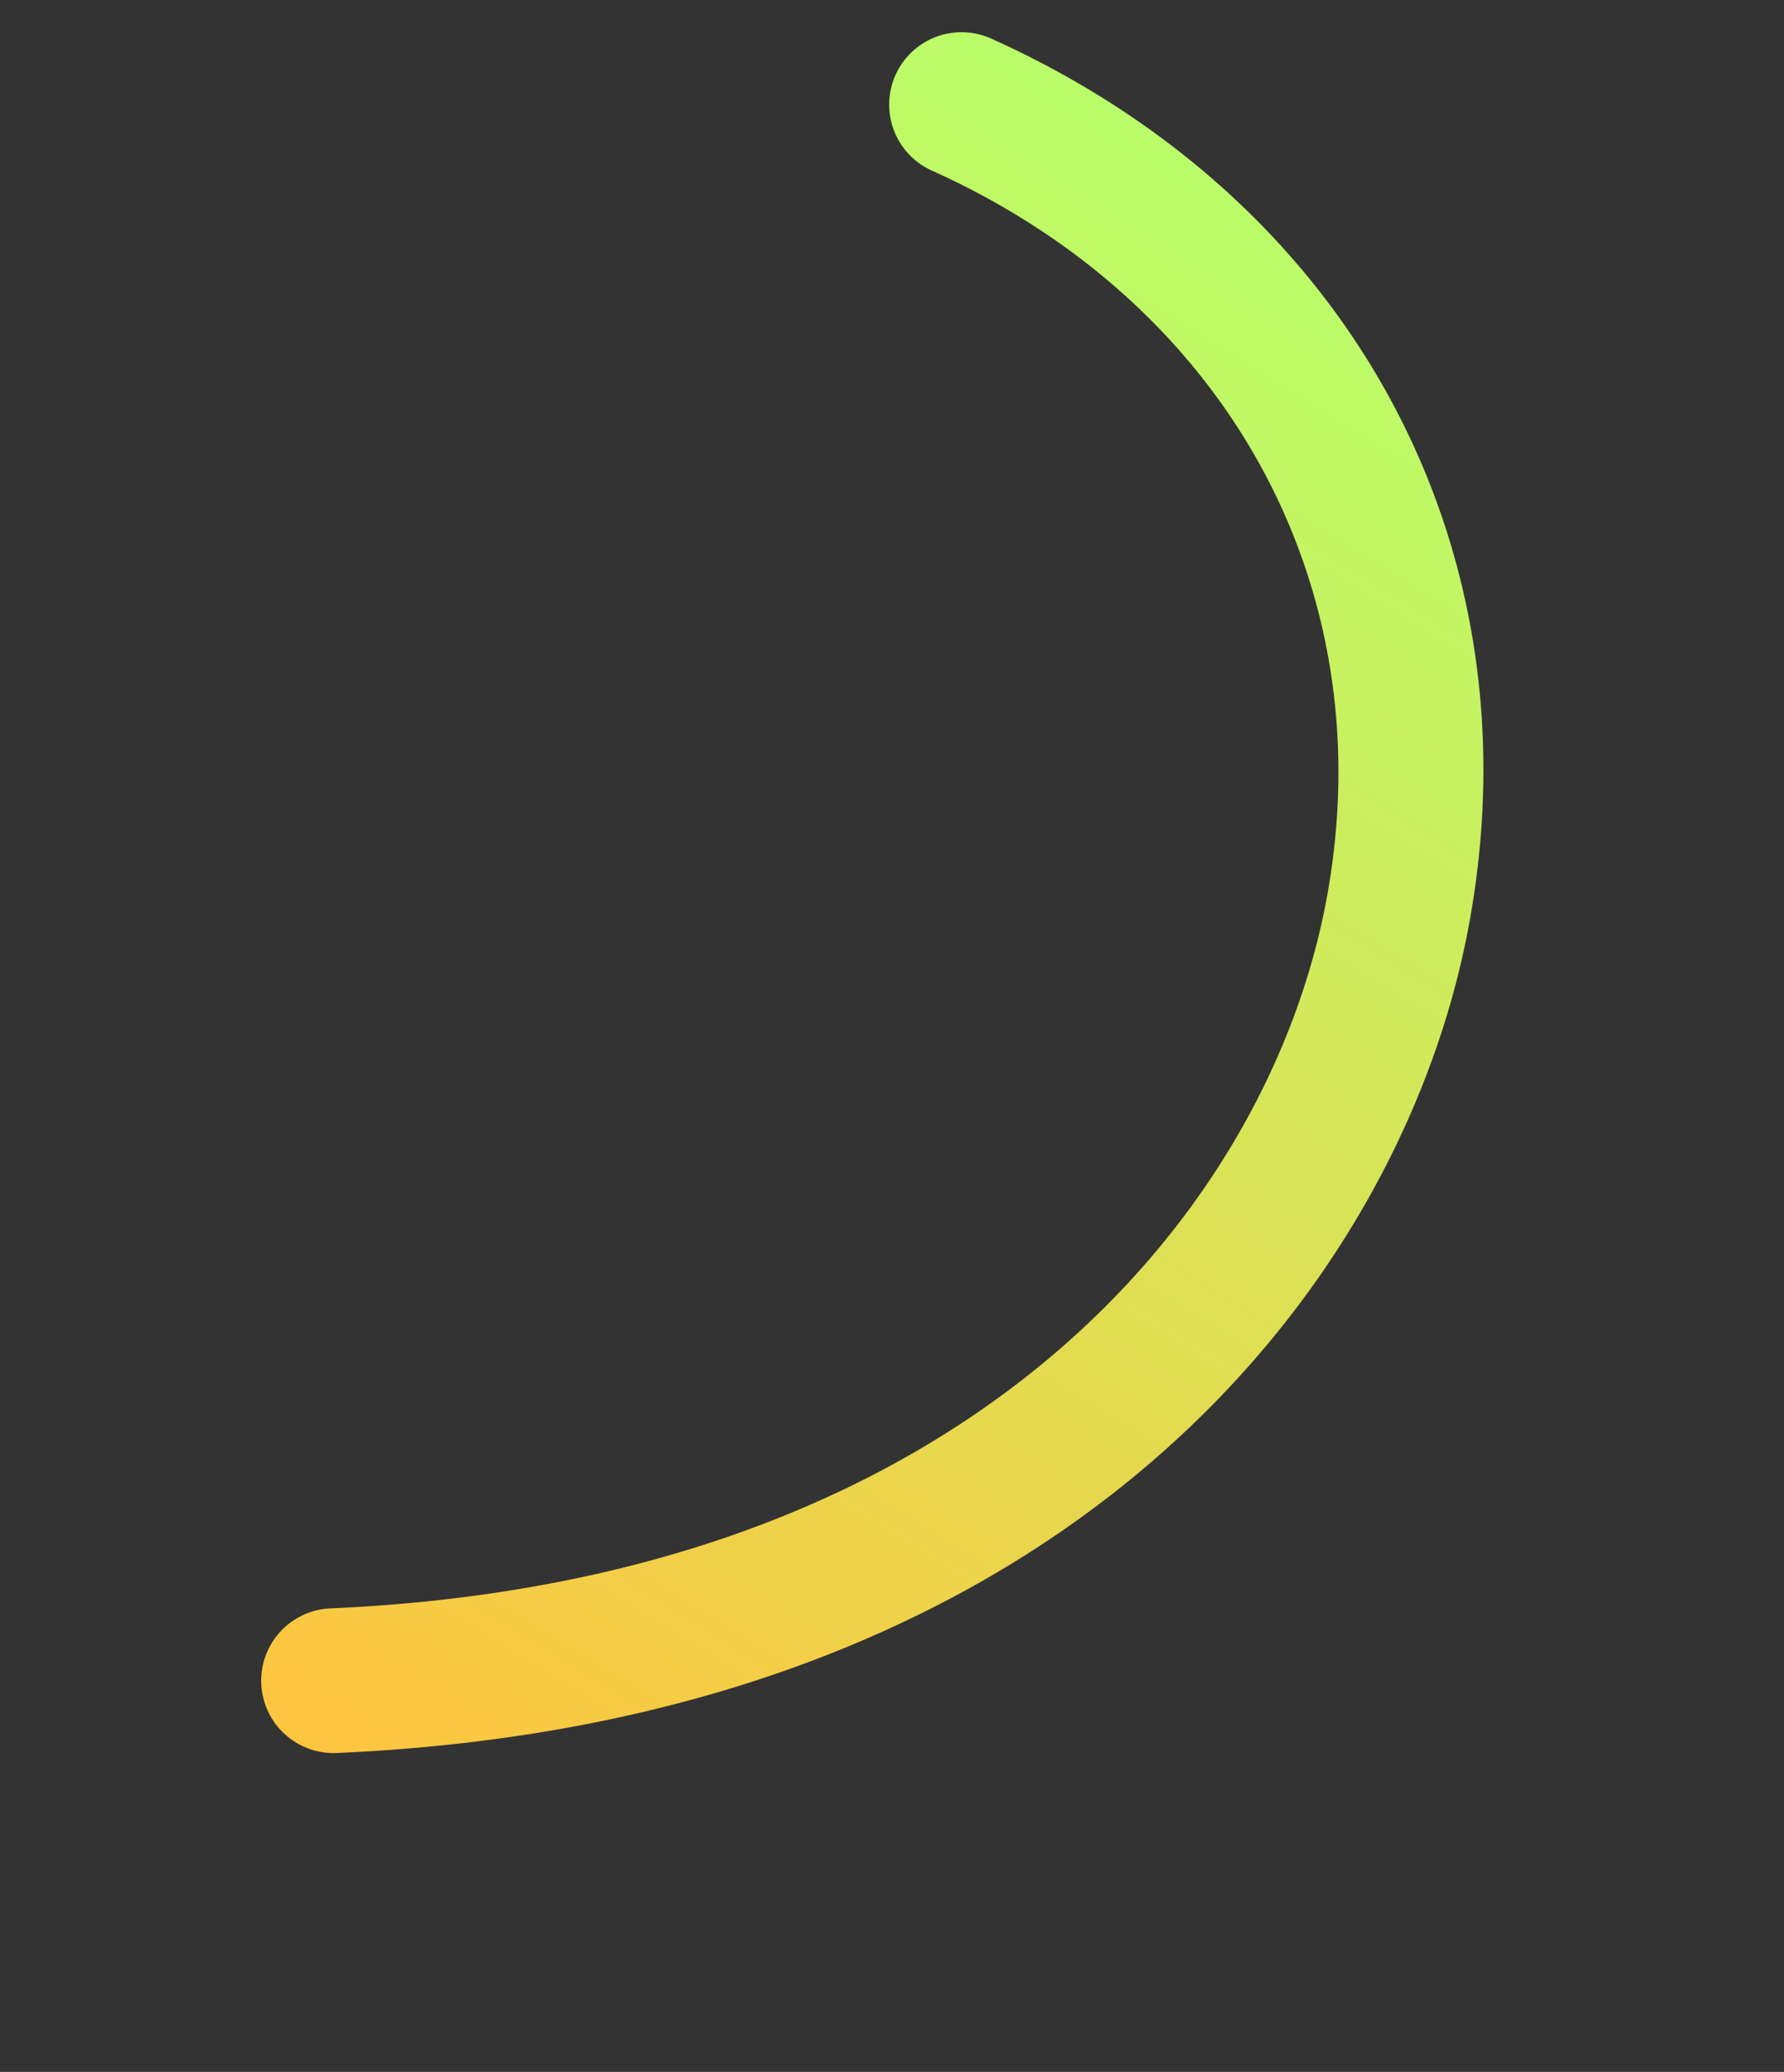
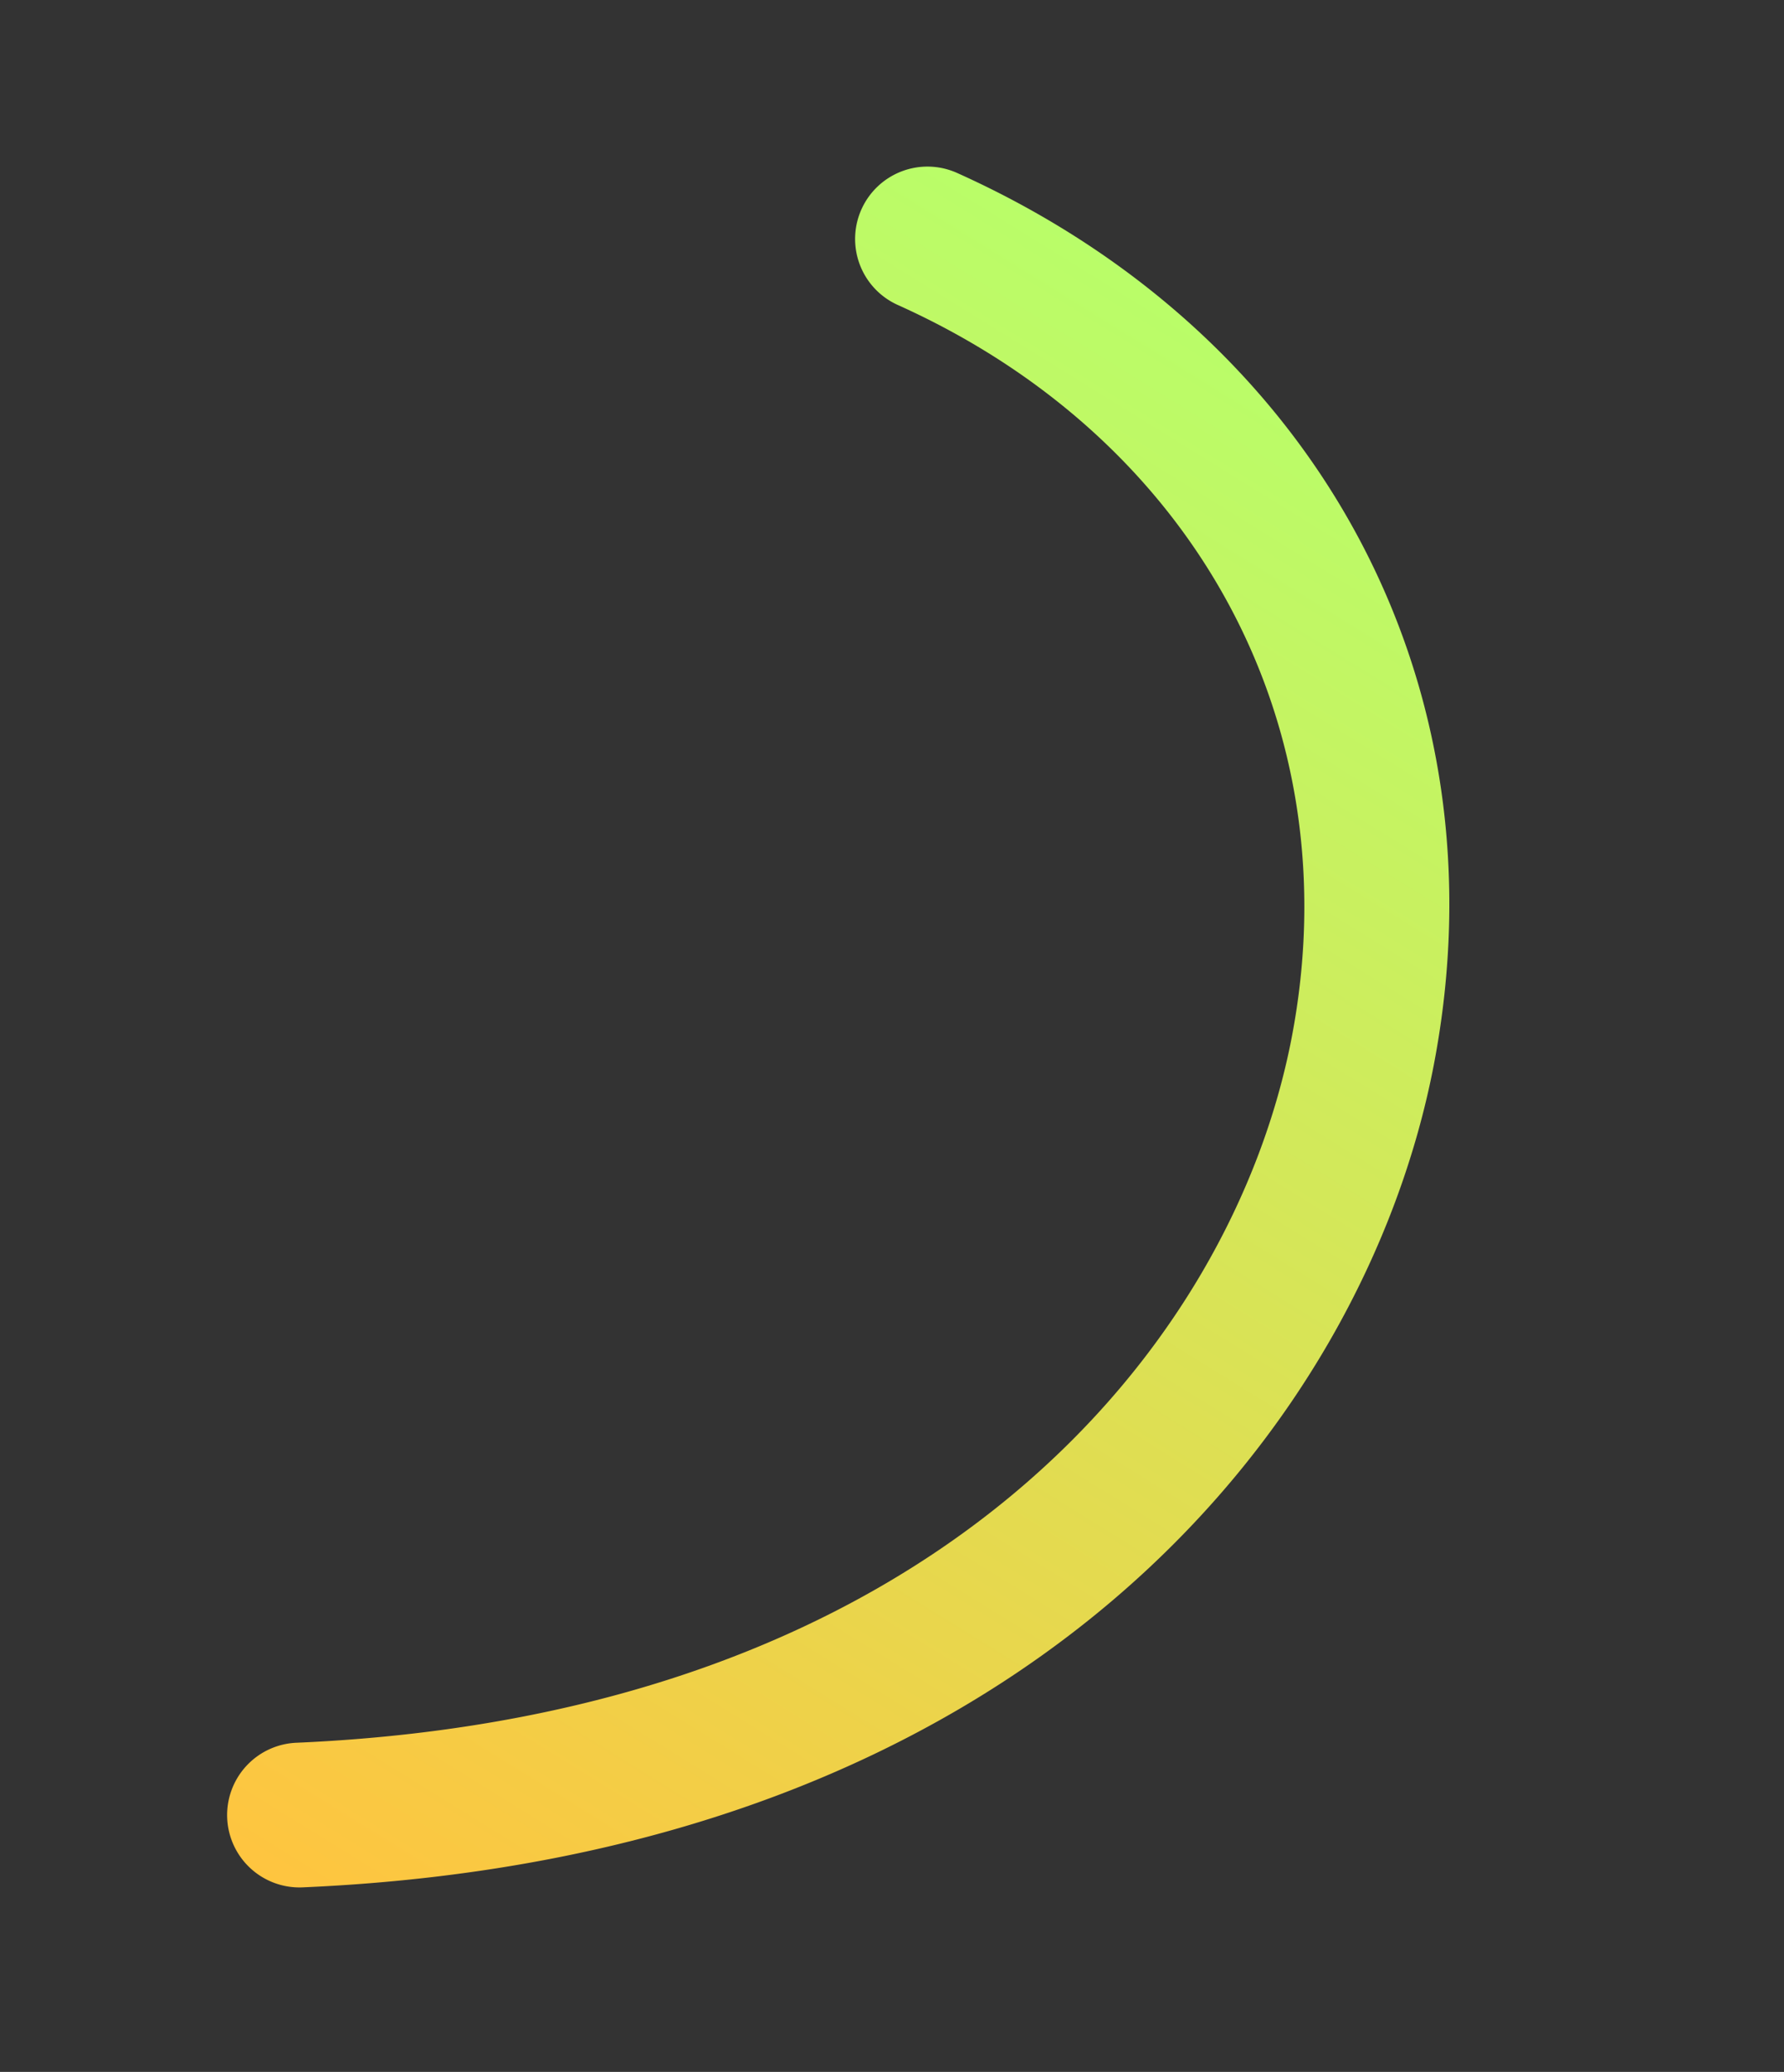
<svg xmlns="http://www.w3.org/2000/svg" width="1013.839" height="1177.222" viewBox="0 0 1013.839 1177.222">
  <rect x="0" y="0" width="1013.839" height="1177.222" fill="#333333" stroke="none" />
  <defs>
    <linearGradient id="linear-gradient" x1="0.5" x2="0.5" y2="1" gradientUnits="objectBoundingBox">
      <stop offset="0" stop-color="#b7ff6a" />
      <stop offset="1" stop-color="#ffc43f" />
    </linearGradient>
  </defs>
-   <path id="bg_line01" d="M-19971.977-6792.112a41.08,41.08,0,0,1-34.334-18.437,41.121,41.121,0,0,1,11.607-56.981c303.68-200.9,339.8-467.559,278.463-634.862-61.834-168.65-221.3-263.411-406.232-241.413a41.115,41.115,0,0,1-45.687-35.975,41.117,41.117,0,0,1,35.975-45.687c224.182-26.663,417.73,89.042,493.158,294.767,71.662,195.458,33.4,504.383-310.3,731.759A40.942,40.942,0,0,1-19971.977-6792.112Z" transform="translate(13789.542 17098.504) rotate(31)" fill="url(#linear-gradient)" />
+   <path id="bg_line01" d="M-19971.977-6792.112c303.68-200.9,339.8-467.559,278.463-634.862-61.834-168.65-221.3-263.411-406.232-241.413a41.115,41.115,0,0,1-45.687-35.975,41.117,41.117,0,0,1,35.975-45.687c224.182-26.663,417.73,89.042,493.158,294.767,71.662,195.458,33.4,504.383-310.3,731.759A40.942,40.942,0,0,1-19971.977-6792.112Z" transform="translate(13789.542 17098.504) rotate(31)" fill="url(#linear-gradient)" />
</svg>